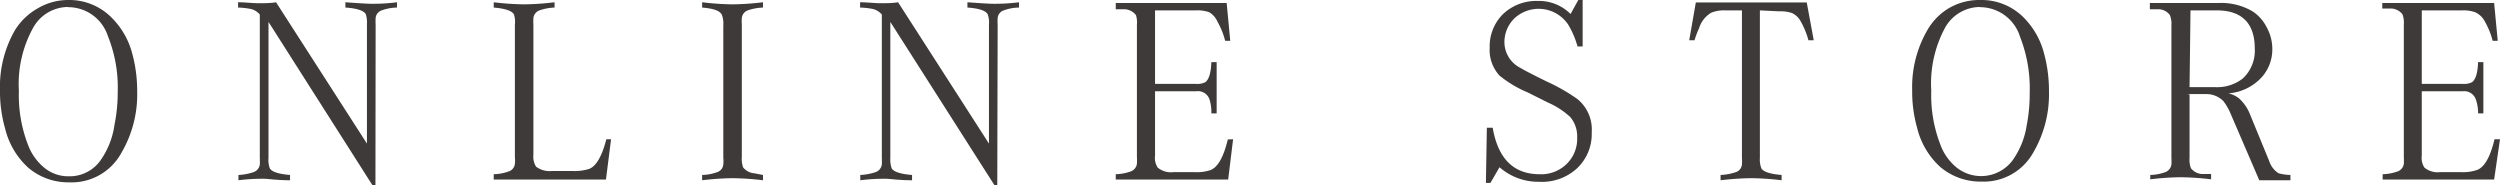
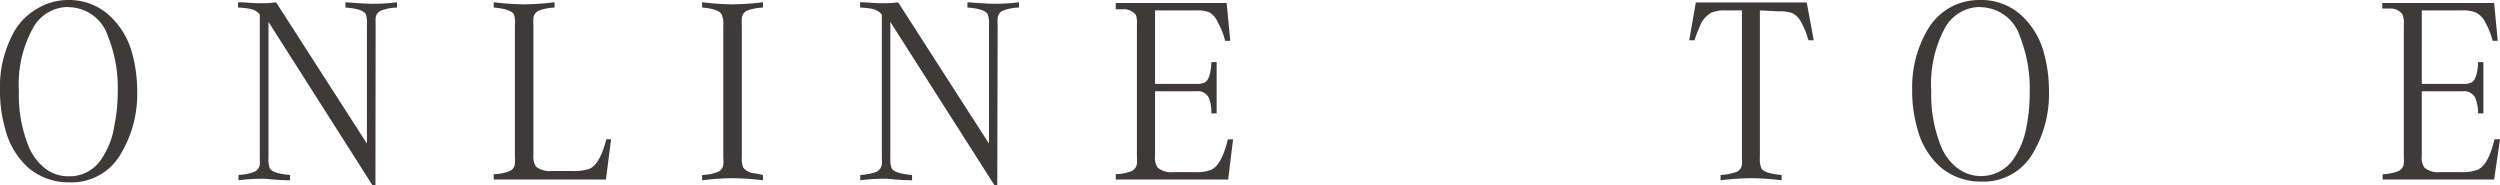
<svg xmlns="http://www.w3.org/2000/svg" viewBox="0 0 132.31 9.8">
  <defs>
    <style>.cls-1{fill:#3e3a39;}</style>
  </defs>
  <g id="レイヤー_2" data-name="レイヤー 2">
    <g id="レイヤー_1-2" data-name="レイヤー 1">
      <path class="cls-1" d="M3.61,0A3.15,3.15,0,0,1,5.8.83,4.16,4.16,0,0,1,7,2.84a7.51,7.51,0,0,1,.26,2,6.1,6.1,0,0,1-.83,3.24A3,3,0,0,1,3.66,9.65,3.27,3.27,0,0,1,1.5,8.88,4.11,4.11,0,0,1,.27,6.8a7.08,7.08,0,0,1-.27-2A6,6,0,0,1,.79,1.6,3.33,3.33,0,0,1,2,.44,3.17,3.17,0,0,1,3.61,0Zm0,.37A2.12,2.12,0,0,0,1.76,1.46,6.13,6.13,0,0,0,1,4.81a7.26,7.26,0,0,0,.54,3,2.87,2.87,0,0,0,.82,1.08,2,2,0,0,0,1.29.44,2,2,0,0,0,1.66-.83A4.28,4.28,0,0,0,6.06,6.6a8.63,8.63,0,0,0,.17-1.74,7.28,7.28,0,0,0-.52-2.95A2.21,2.21,0,0,0,3.6.38Z" />
      <path class="cls-1" d="M19.87,9.8h-.16l-5.5-8.64V8.35a1.32,1.32,0,0,0,.07.56c.1.18.46.3,1.07.35v.28c-.7,0-1.17-.08-1.4-.08s-.7,0-1.33.08V9.26a2.9,2.9,0,0,0,.8-.15.5.5,0,0,0,.33-.4,3.24,3.24,0,0,0,0-.36V.77a.87.87,0,0,0-.5-.3A4.14,4.14,0,0,0,12.6.4V.12c.38,0,.74.05,1.08.05s.62,0,.93-.05L19.42,7.6V1.31a1.55,1.55,0,0,0-.06-.56C19.25.56,18.89.44,18.28.4V.12c.7.05,1.16.08,1.4.08s.71,0,1.33-.08V.4a2.48,2.48,0,0,0-.81.15.47.47,0,0,0-.32.4,3.24,3.24,0,0,0,0,.36Z" />
      <path class="cls-1" d="M32.34,7.37,32.07,9.5H26.13V9.22a2.48,2.48,0,0,0,.8-.15.47.47,0,0,0,.32-.4,1.73,1.73,0,0,0,0-.36v-7A1.32,1.32,0,0,0,27.2.76C27.09.57,26.73.45,26.13.4V.12a14.79,14.79,0,0,0,1.62.11,14.79,14.79,0,0,0,1.6-.11V.4a2.68,2.68,0,0,0-.8.15.49.49,0,0,0-.32.4,2.67,2.67,0,0,0,0,.36V8.19a1,1,0,0,0,.14.63,1.19,1.19,0,0,0,.84.23h1.1a2.58,2.58,0,0,0,.87-.11c.38-.15.68-.68.91-1.57Z" />
      <path class="cls-1" d="M40.38,9.26v.28a14.79,14.79,0,0,0-1.61-.11,14.79,14.79,0,0,0-1.61.11V9.26a2.48,2.48,0,0,0,.8-.15.47.47,0,0,0,.32-.4,1.73,1.73,0,0,0,0-.36v-7a1.32,1.32,0,0,0-.07-.55C38.12.57,37.76.45,37.16.4V.12a14.79,14.79,0,0,0,1.61.11A14.79,14.79,0,0,0,40.38.12V.4a2.76,2.76,0,0,0-.81.15.49.49,0,0,0-.31.4,2.67,2.67,0,0,0,0,.36v7a1.32,1.32,0,0,0,.07.55.83.83,0,0,0,.59.31Z" />
      <path class="cls-1" d="M52.78,9.8h-.15L47.12,1.16V8.35a1.51,1.51,0,0,0,.07.56c.11.18.46.3,1.08.35v.28c-.71,0-1.17-.08-1.41-.08s-.69,0-1.33.08V9.26a3,3,0,0,0,.81-.15.5.5,0,0,0,.33-.4,3.24,3.24,0,0,0,0-.36V.77a.9.9,0,0,0-.5-.3A4.14,4.14,0,0,0,45.52.4V.12c.38,0,.74.05,1.08.05s.62,0,.93-.05L52.34,7.6V1.31a1.29,1.29,0,0,0-.07-.56C52.16.56,51.8.44,51.2.4V.12c.69.05,1.16.08,1.39.08s.71,0,1.34-.08V.4a2.43,2.43,0,0,0-.81.15.47.47,0,0,0-.32.4,2.67,2.67,0,0,0,0,.36Z" />
      <path class="cls-1" d="M65.26,7.37,65,9.5H59.05V9.22a2.54,2.54,0,0,0,.8-.15.5.5,0,0,0,.32-.4,2.93,2.93,0,0,0,0-.36v-7A1.32,1.32,0,0,0,60.12.8a.8.8,0,0,0-.59-.31l-.48,0V.16h5.87l.19,2h-.27a4,4,0,0,0-.4-1A1.08,1.08,0,0,0,64,.65a1.8,1.8,0,0,0-.69-.1H61.13V4.44H63.3a.94.94,0,0,0,.49-.09c.19-.14.3-.49.32-1.06h.28V6h-.28A2.14,2.14,0,0,0,64,5.23a.64.64,0,0,0-.68-.4H61.13V8.24a.94.94,0,0,0,.14.63,1.11,1.11,0,0,0,.84.24h1.1A2.28,2.28,0,0,0,64.07,9c.39-.16.69-.7.91-1.62Z" />
-       <path class="cls-1" d="M78.69,6.76H79c.28,1.64,1.11,2.46,2.48,2.46a1.91,1.91,0,0,0,1.46-.57,1.85,1.85,0,0,0,.53-1.37,1.58,1.58,0,0,0-.37-1.09,4.2,4.2,0,0,0-1.17-.76l-1.08-.54A6,6,0,0,1,79.36,4a2,2,0,0,1-.52-1.47,2.41,2.41,0,0,1,.7-1.78A2.57,2.57,0,0,1,81.4.05a2.36,2.36,0,0,1,1.72.69L83.53,0h.23V2.46h-.27A4.75,4.75,0,0,0,83,1.31,1.88,1.88,0,0,0,80.12,1a1.76,1.76,0,0,0-.5,1.24,1.53,1.53,0,0,0,.84,1.35c.23.14.7.38,1.39.72a9.89,9.89,0,0,1,1.63.93A2.07,2.07,0,0,1,84.24,7a2.49,2.49,0,0,1-.79,1.92,2.73,2.73,0,0,1-2,.7,3.1,3.1,0,0,1-2.09-.77l-.48.83h-.24Z" />
      <path class="cls-1" d="M93.14.55v7.8a1.27,1.27,0,0,0,.08.56c.1.18.46.3,1.07.35v.28a14.79,14.79,0,0,0-1.61-.11,15.1,15.1,0,0,0-1.62.11V9.26a2.91,2.91,0,0,0,.81-.15.47.47,0,0,0,.32-.4,2.67,2.67,0,0,0,0-.36V.55h-.88a1.81,1.81,0,0,0-.74.12,1.45,1.45,0,0,0-.65.83,4.76,4.76,0,0,0-.24.63h-.28l.35-2h5.87l.37,2h-.28a4.28,4.28,0,0,0-.41-1,1,1,0,0,0-.46-.44,1.89,1.89,0,0,0-.67-.09Z" />
      <path class="cls-1" d="M104.79,0A3.15,3.15,0,0,1,107,.83a4.16,4.16,0,0,1,1.18,2,7.51,7.51,0,0,1,.26,2,6.1,6.1,0,0,1-.83,3.24,3,3,0,0,1-2.75,1.54,3.29,3.29,0,0,1-2.17-.77,4.11,4.11,0,0,1-1.23-2.08,7.09,7.09,0,0,1-.26-2A6,6,0,0,1,102,1.6,3.22,3.22,0,0,1,103.13.44,3.19,3.19,0,0,1,104.79,0Zm0,.37a2.13,2.13,0,0,0-1.84,1.08,6.23,6.23,0,0,0-.74,3.35,7.26,7.26,0,0,0,.54,3,2.78,2.78,0,0,0,.82,1.08,2.08,2.08,0,0,0,2.94-.39,4.28,4.28,0,0,0,.75-1.85,8.65,8.65,0,0,0,.16-1.74,7.47,7.47,0,0,0-.51-2.95A2.22,2.22,0,0,0,104.77.38Z" />
-       <path class="cls-1" d="M115.88,5V8.35a1.32,1.32,0,0,0,.07.55.81.81,0,0,0,.59.31l.48,0v.28a14.79,14.79,0,0,0-1.61-.11,14.64,14.64,0,0,0-1.61.11V9.26a2.54,2.54,0,0,0,.8-.15.51.51,0,0,0,.32-.4,2.93,2.93,0,0,0,0-.36v-7a1.28,1.28,0,0,0-.08-.55.76.76,0,0,0-.58-.31l-.48,0V.16h3.61a3.27,3.27,0,0,1,1.84.45,2.19,2.19,0,0,1,.73.83,2.37,2.37,0,0,1,.3,1.14,2.19,2.19,0,0,1-.64,1.59,2.65,2.65,0,0,1-1.68.77,1.47,1.47,0,0,1,.55.26,2.23,2.23,0,0,1,.6.88l1,2.43a1.22,1.22,0,0,0,.5.66,2.67,2.67,0,0,0,.63.09v.28c-.34,0-.61,0-.82,0s-.49,0-.83,0l-1.49-3.46a3.09,3.09,0,0,0-.41-.73,1.25,1.25,0,0,0-.9-.37h-1Zm0-.39h1.33a2.2,2.2,0,0,0,1.48-.45,2,2,0,0,0,.64-1.61c0-1.31-.68-2-2-2h-1.4Z" />
      <path class="cls-1" d="M132.31,7.37,132,9.5H126.1V9.22a2.54,2.54,0,0,0,.8-.15.5.5,0,0,0,.32-.4,2.93,2.93,0,0,0,0-.36v-7a1.32,1.32,0,0,0-.07-.55.8.8,0,0,0-.59-.31l-.48,0V.16H132l.19,2h-.27a4,4,0,0,0-.4-1A1.08,1.08,0,0,0,131,.65a1.8,1.8,0,0,0-.69-.1h-2.14V4.44h2.17a.94.94,0,0,0,.49-.09c.19-.14.3-.49.32-1.06h.28V6h-.28a2.14,2.14,0,0,0-.13-.77.65.65,0,0,0-.68-.4h-2.17V8.24a.94.94,0,0,0,.14.63,1.11,1.11,0,0,0,.84.24h1.09a2.3,2.3,0,0,0,.87-.12c.39-.16.69-.7.91-1.62Z" />
    </g>
  </g>
</svg>